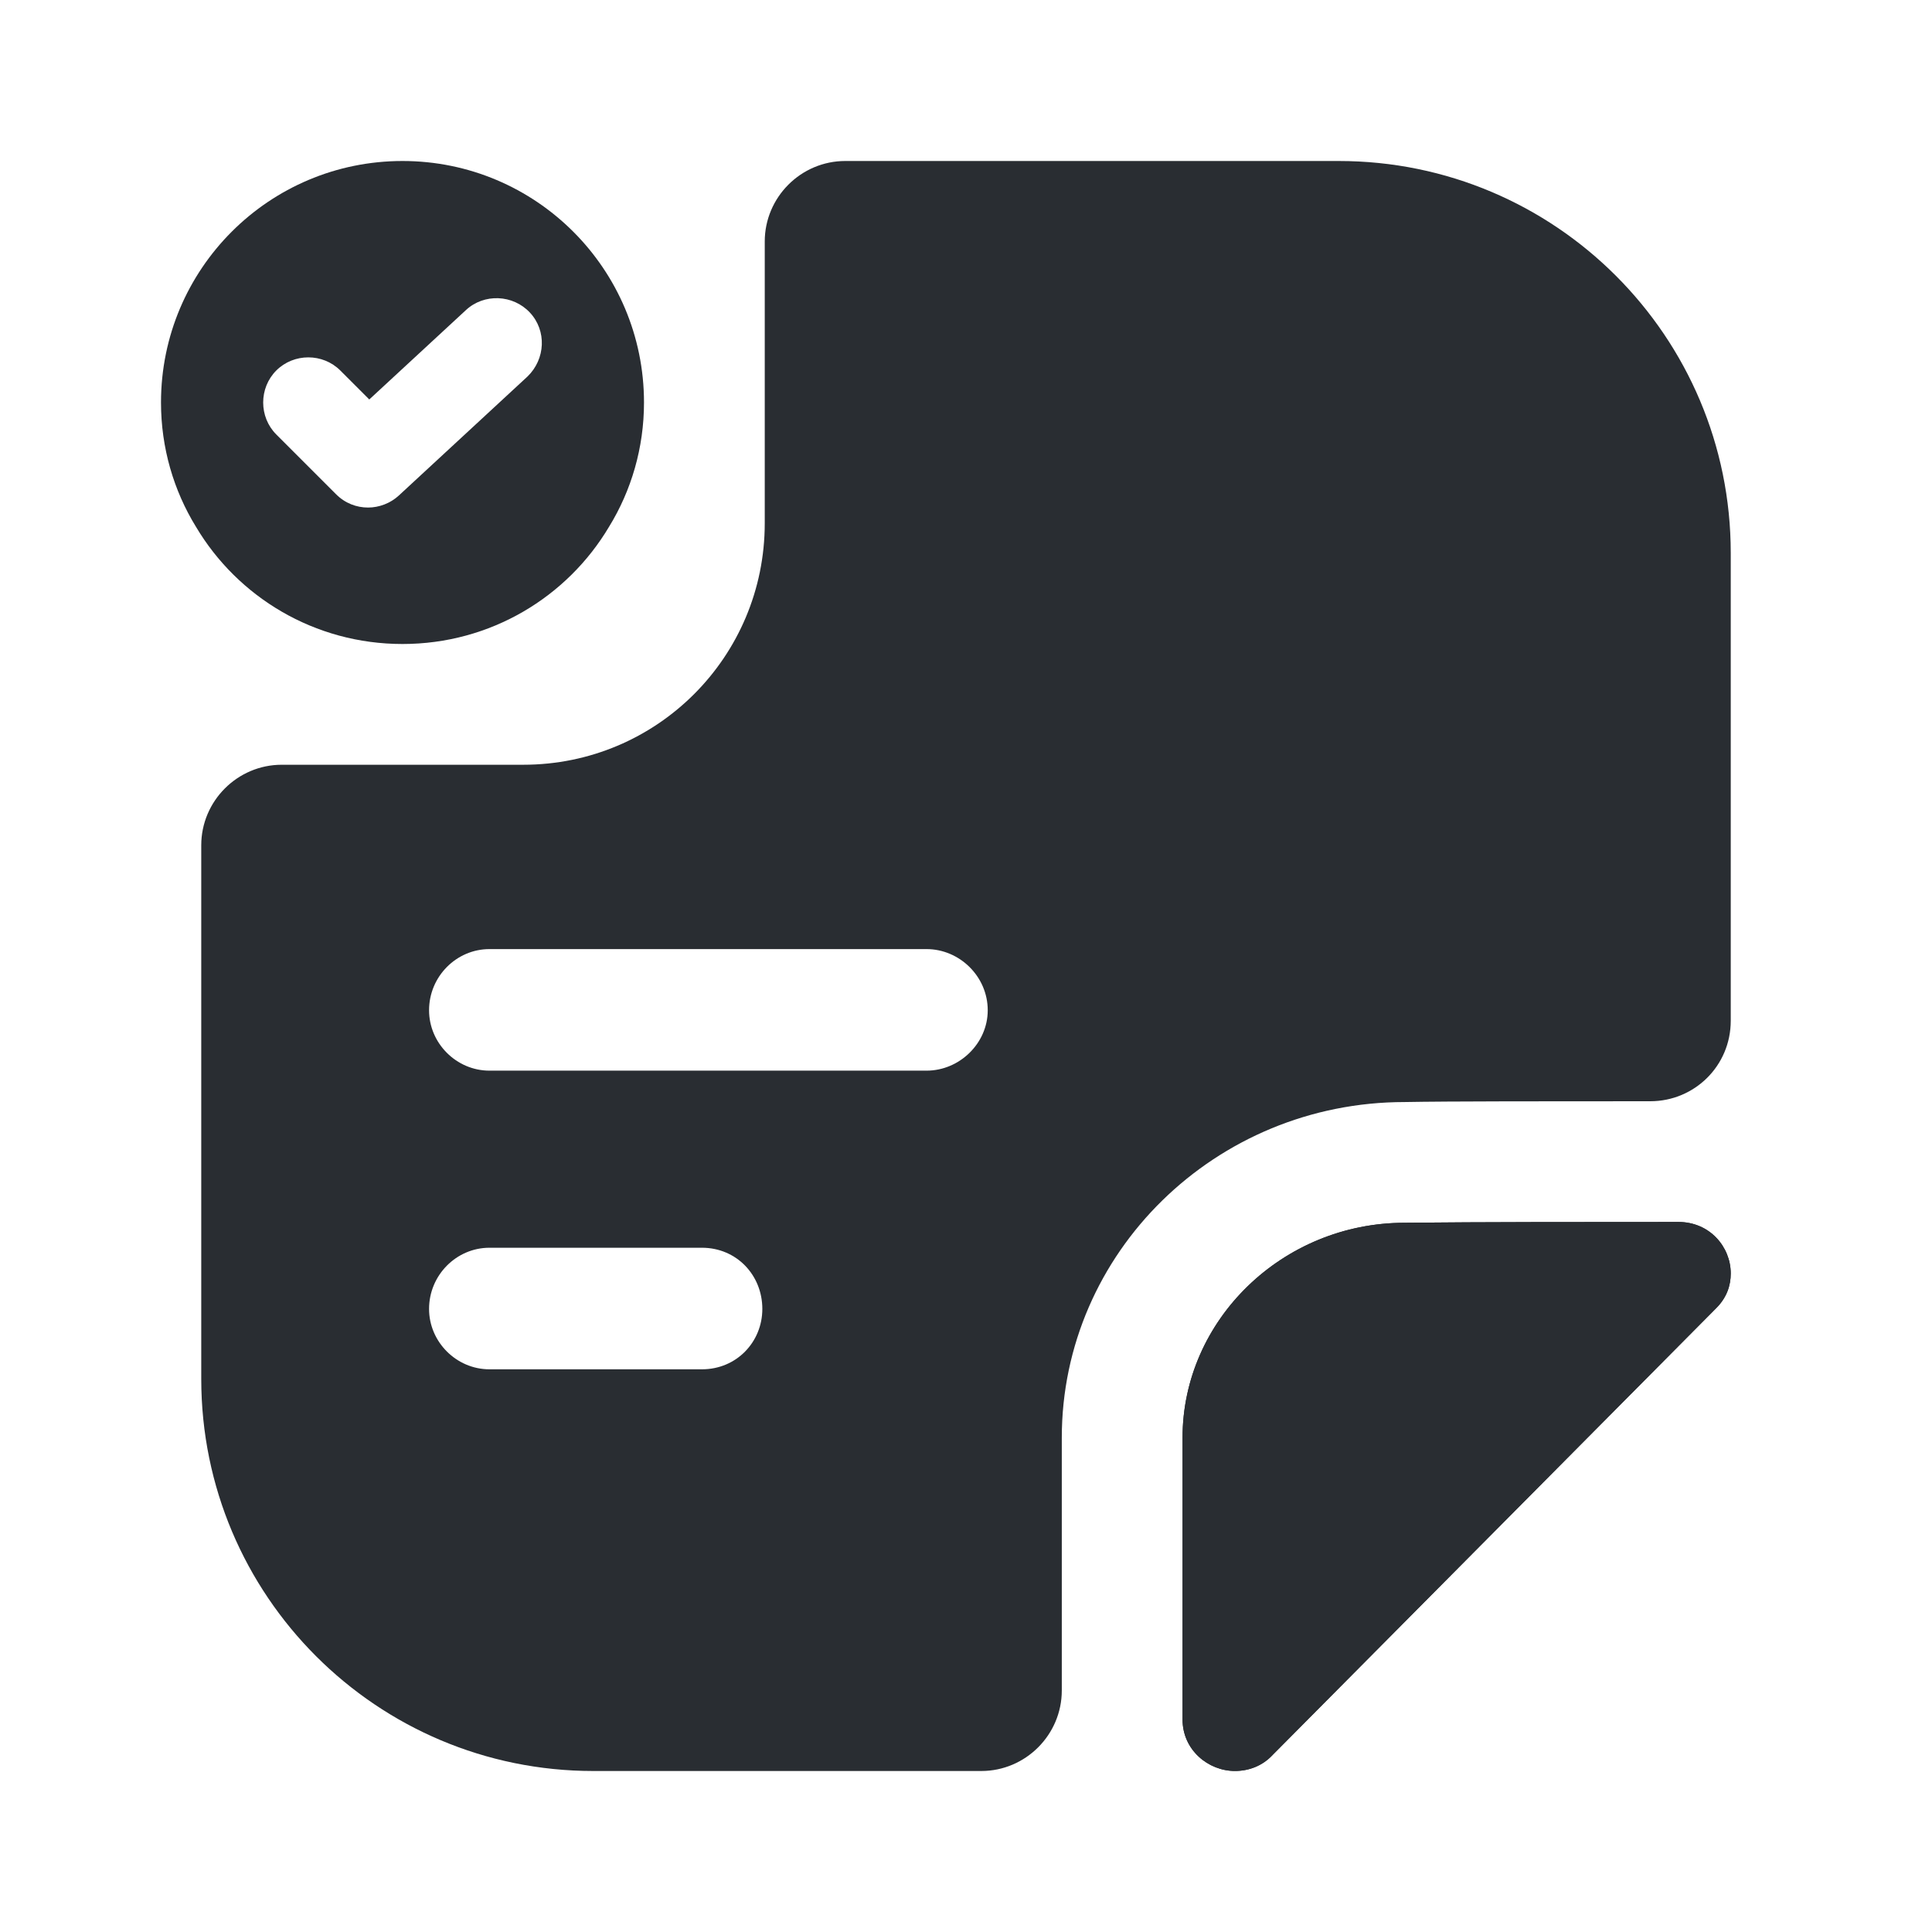
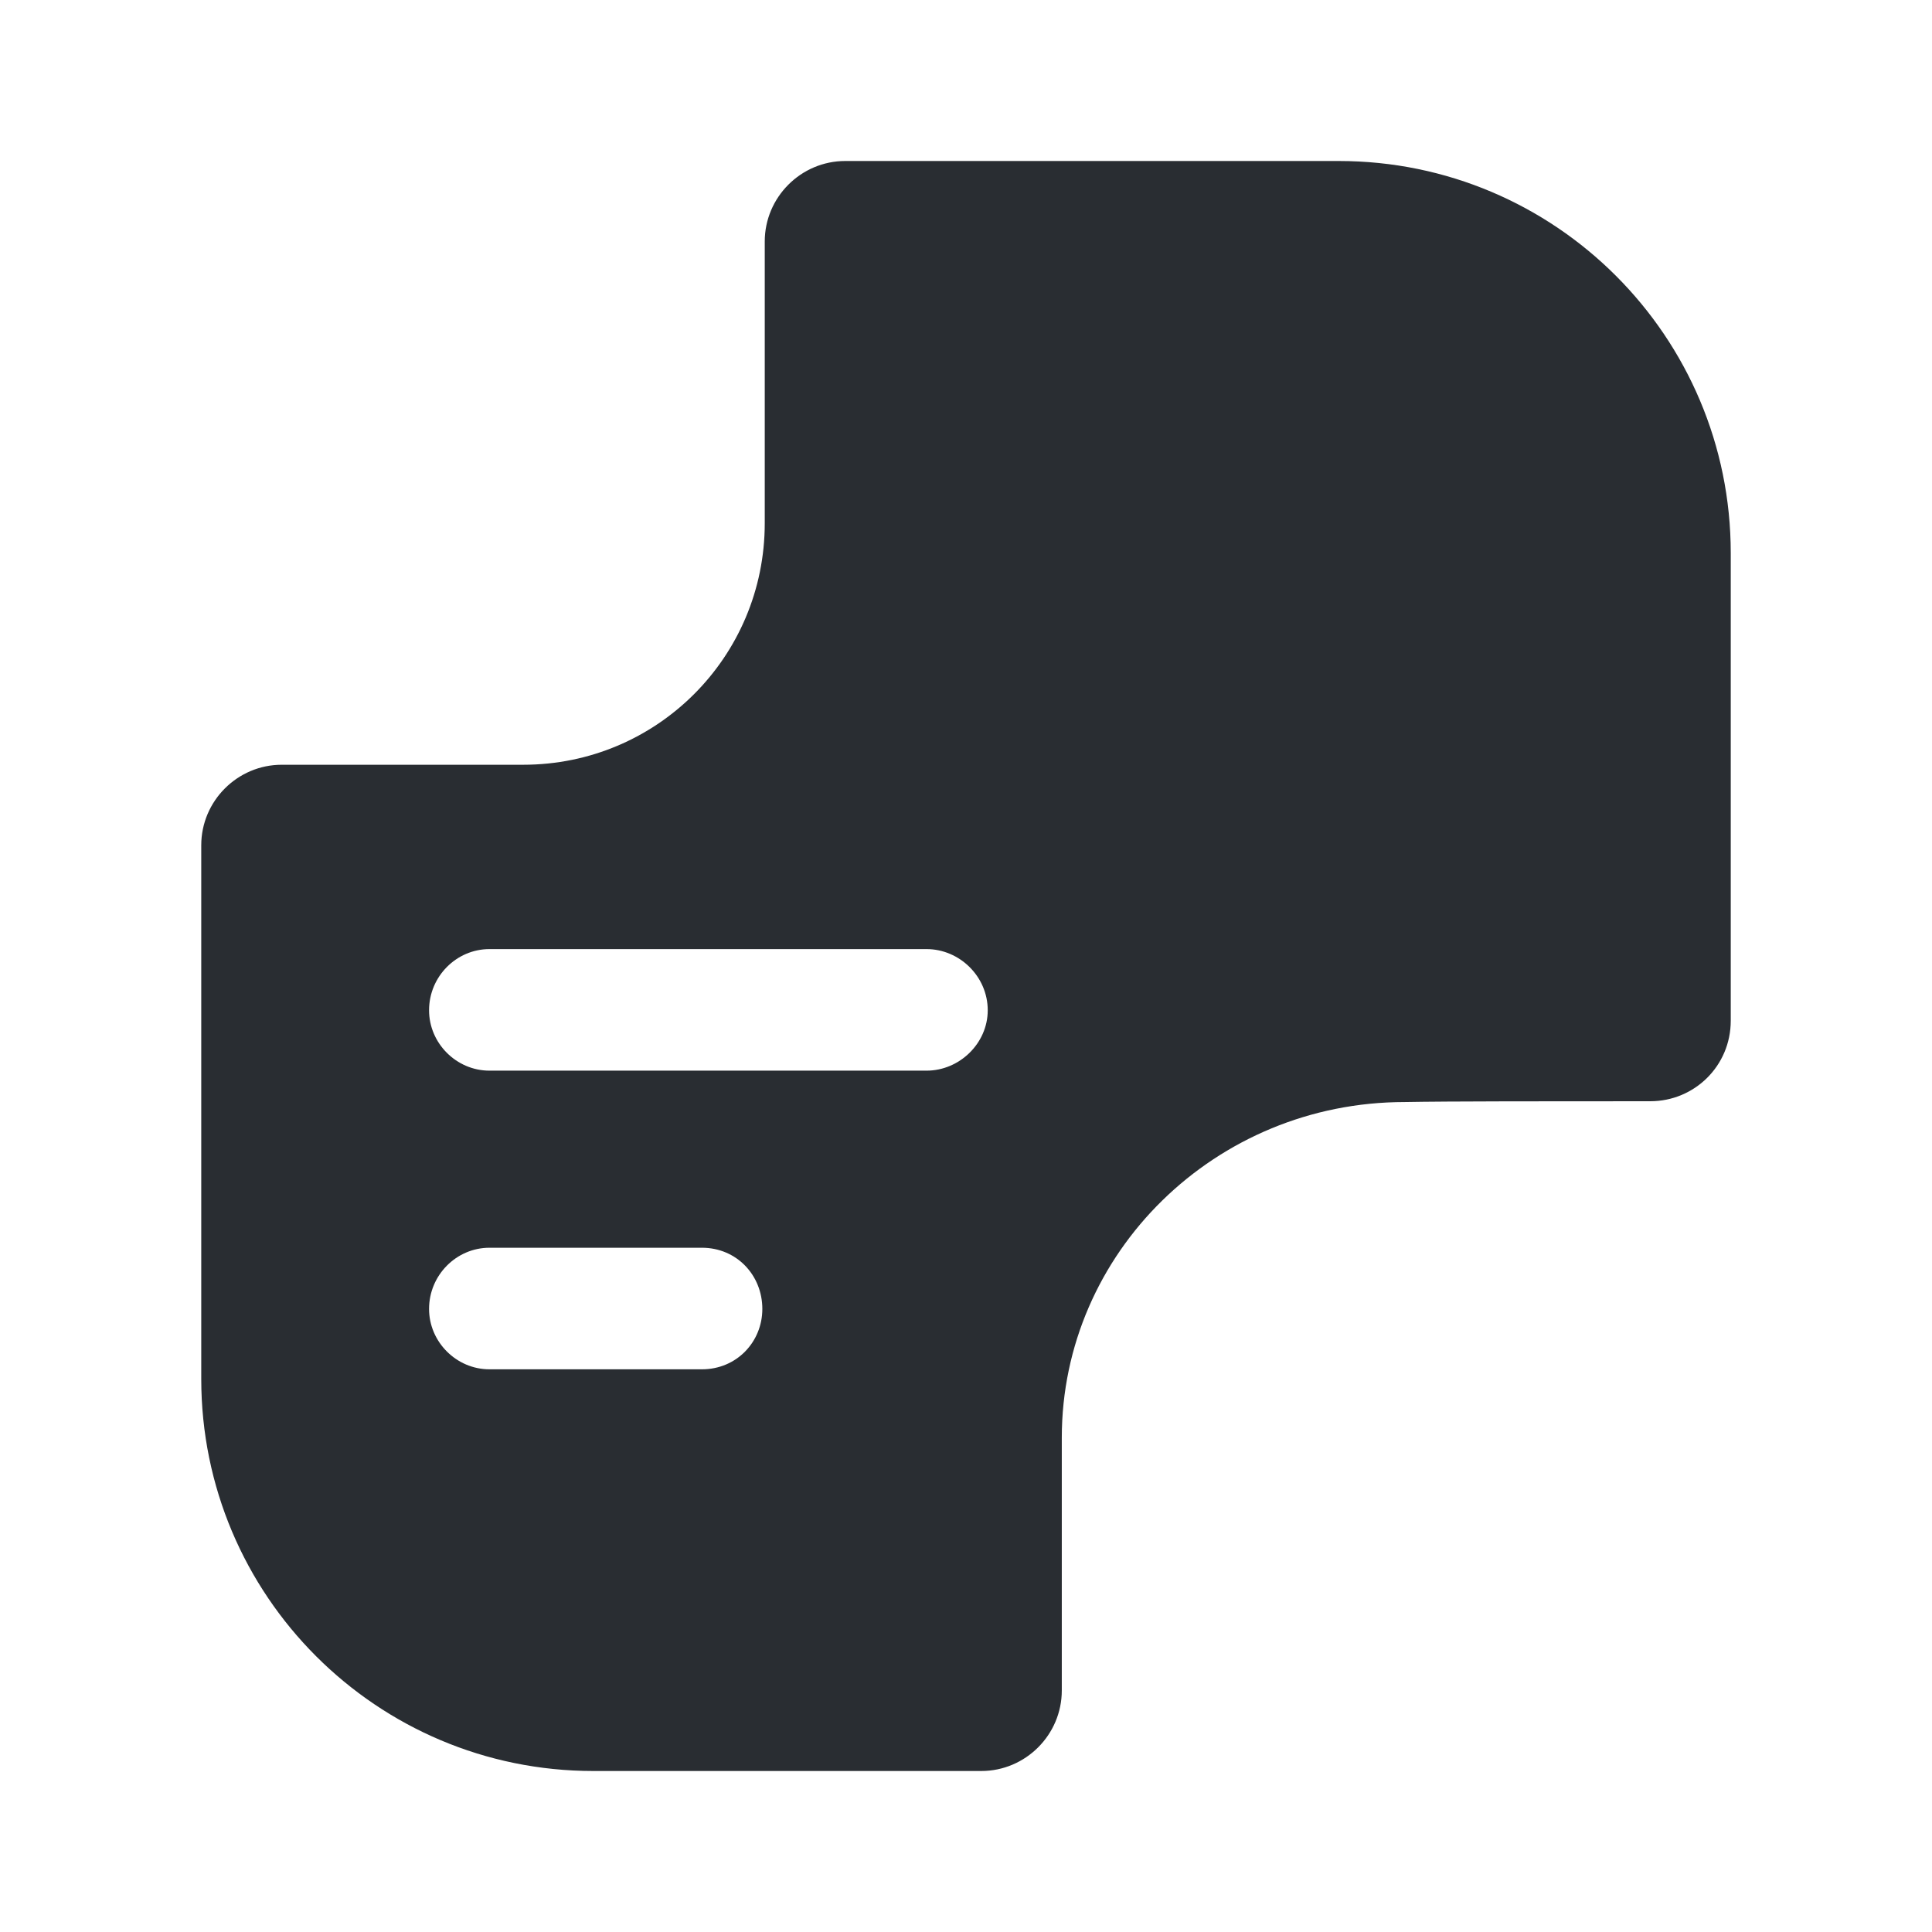
<svg xmlns="http://www.w3.org/2000/svg" width="72" height="72" viewBox="0 0 72 72" fill="none">
-   <path d="M15 6C10.027 6 6 10.027 6 15C6 16.688 6.473 18.285 7.305 19.635C8.857 22.245 11.715 24 15 24C18.285 24 21.142 22.245 22.695 19.635C23.527 18.285 24 16.688 24 15C24 10.027 19.973 6 15 6ZM19.657 14.033L14.865 18.465C14.55 18.758 14.123 18.915 13.717 18.915C13.29 18.915 12.863 18.758 12.525 18.42L10.297 16.192C9.645 15.54 9.645 14.46 10.297 13.807C10.95 13.155 12.03 13.155 12.682 13.807L13.762 14.887L17.363 11.557C18.038 10.928 19.117 10.973 19.747 11.648C20.378 12.322 20.332 13.38 19.657 14.033Z" fill="#292D32" />
-   <path d="M64.5 47.459C64.5 47.909 64.35 48.359 63.96 48.749C59.61 53.129 51.87 60.929 47.43 65.399C47.04 65.819 46.53 65.999 46.02 65.999C45.03 65.999 44.07 65.219 44.07 64.079V53.579C44.07 49.199 47.79 45.569 52.35 45.569C55.2 45.539 59.16 45.539 62.55 45.539C63.72 45.539 64.5 46.469 64.5 47.459Z" fill="#292D32" />
-   <path d="M64.5 47.459C64.5 47.909 64.35 48.359 63.96 48.749C59.61 53.129 51.87 60.929 47.43 65.399C47.04 65.819 46.53 65.999 46.02 65.999C45.03 65.999 44.07 65.219 44.07 64.079V53.579C44.07 49.199 47.79 45.569 52.35 45.569C55.2 45.539 59.16 45.539 62.55 45.539C63.72 45.539 64.5 46.469 64.5 47.459Z" fill="#292D32" />
  <path d="M49.89 6H31.5C29.85 6 28.5 7.35 28.5 9V19.5C28.5 24.48 24.48 28.5 19.5 28.5H10.5C8.85 28.5 7.5 29.85 7.5 31.5V51.39C7.5 59.46 14.04 66 22.11 66H36.57C38.22 66 39.57 64.65 39.57 63V53.58C39.57 46.68 45.3 41.07 52.35 41.07C53.94 41.04 57.81 41.04 61.5 41.04C63.15 41.04 64.5 39.72 64.5 38.04V20.61C64.5 12.54 57.96 6 49.89 6ZM26.16 51.03H18.24C17.01 51.03 15.99 50.01 15.99 48.78C15.99 47.52 17.01 46.5 18.24 46.5H26.16C27.45 46.5 28.41 47.52 28.41 48.78C28.41 50.01 27.45 51.03 26.16 51.03ZM34.53 39.9H18.24C17.01 39.9 15.99 38.88 15.99 37.65C15.99 36.39 17.01 35.37 18.24 35.37H34.53C35.76 35.37 36.81 36.39 36.81 37.65C36.81 38.88 35.76 39.9 34.53 39.9Z" fill="#292D32" />
</svg>